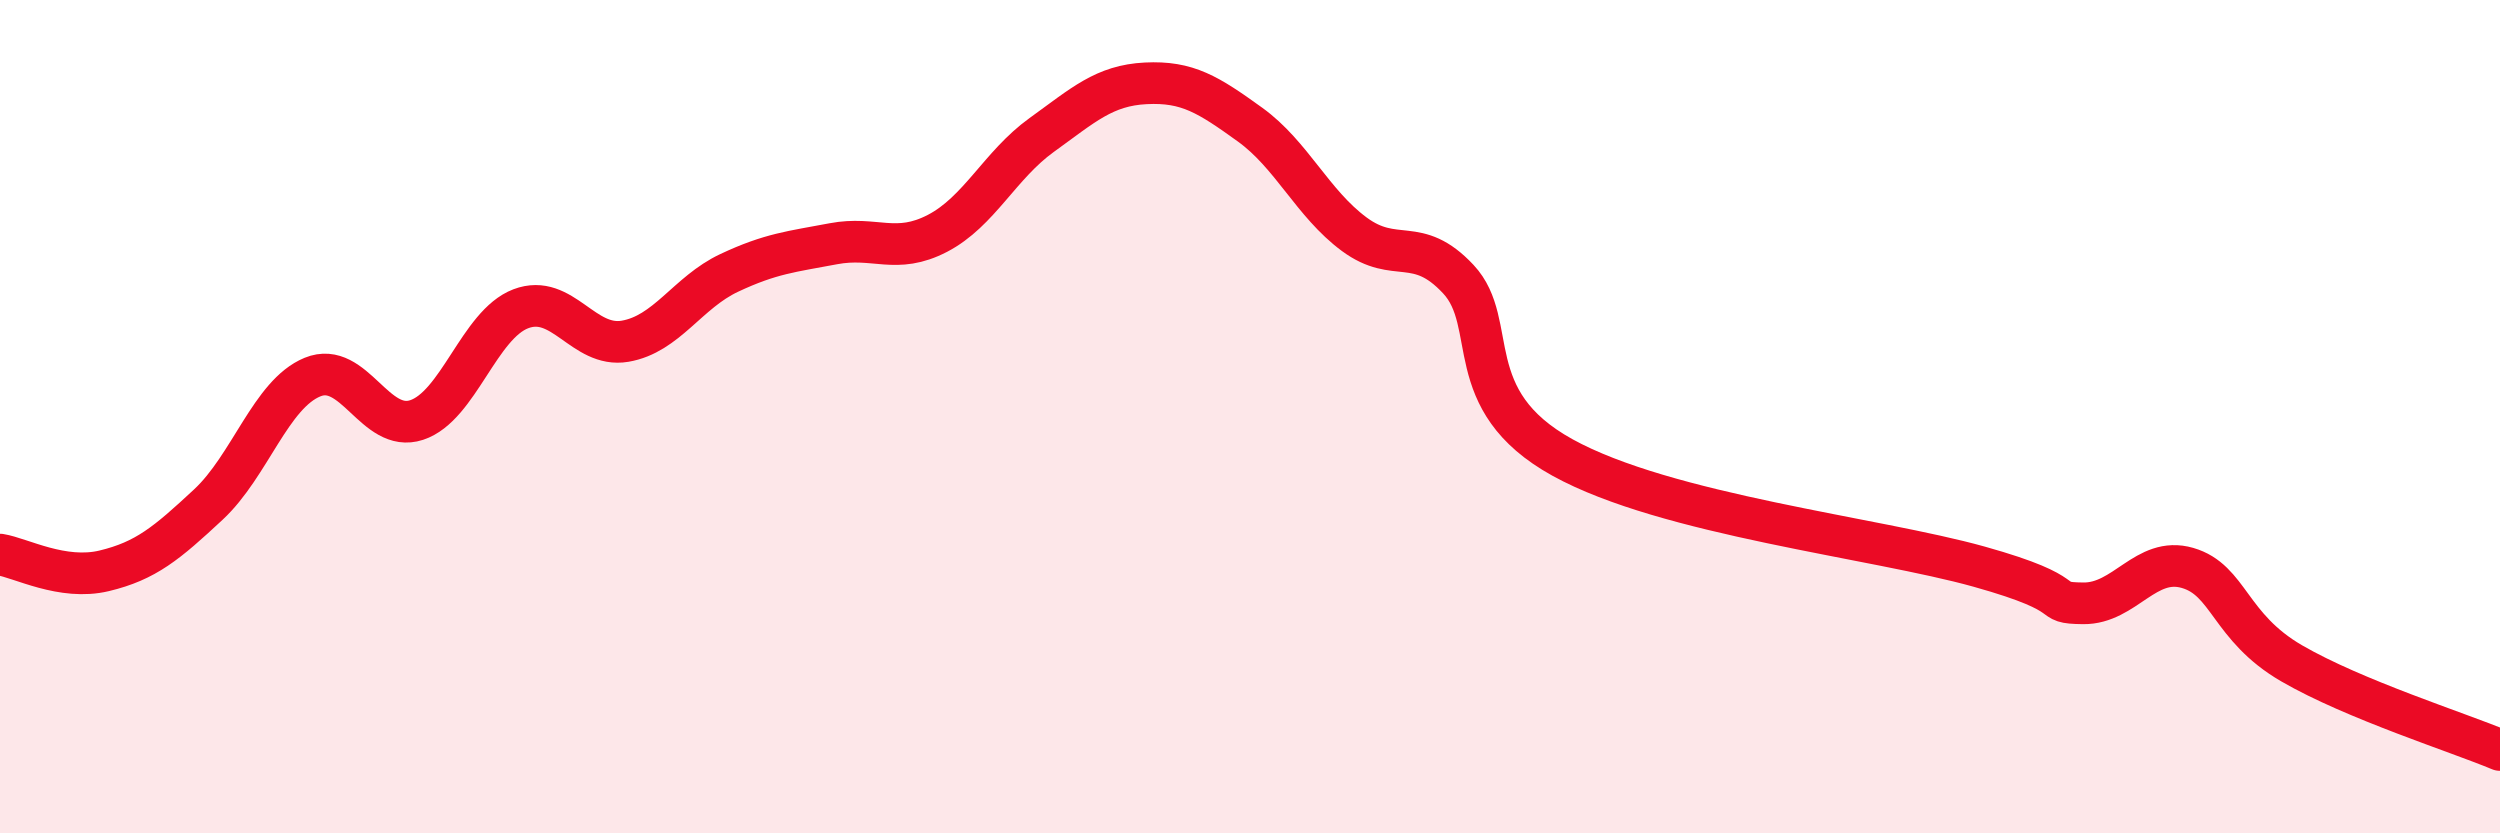
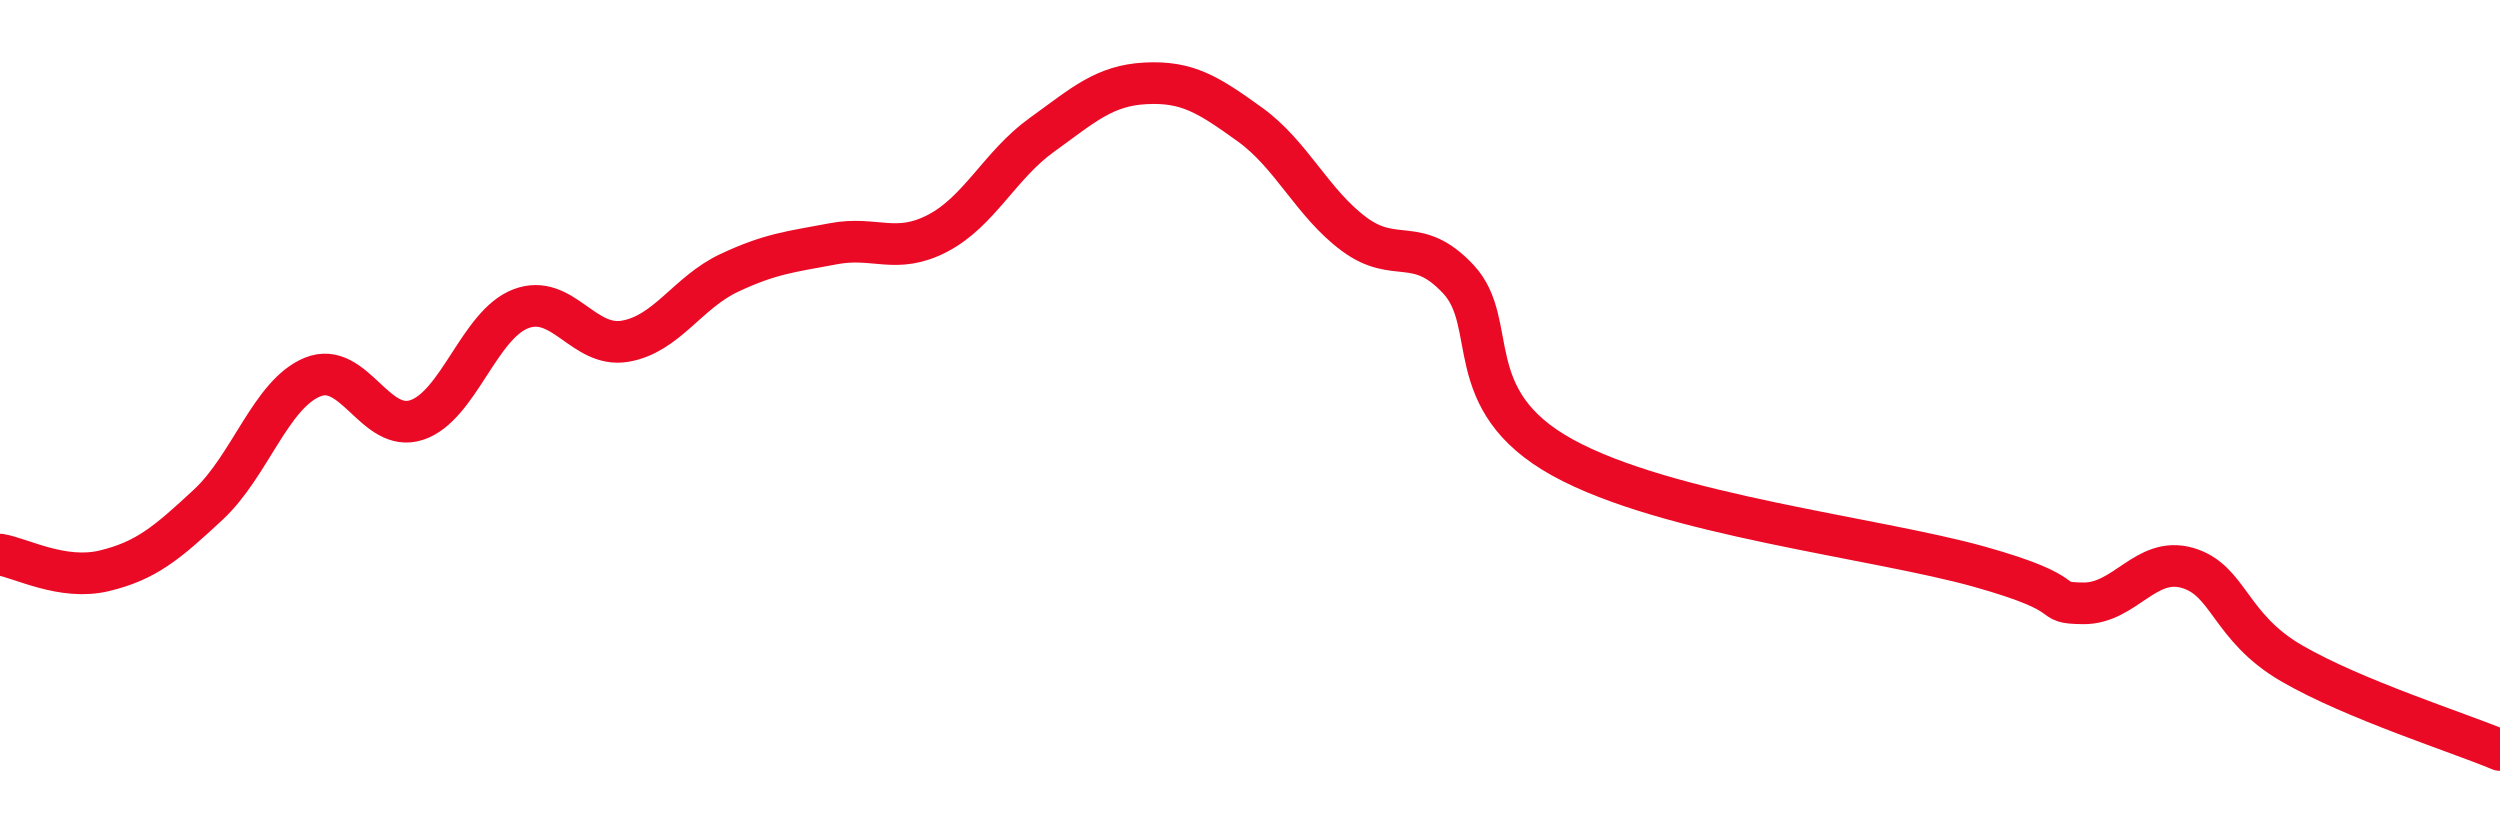
<svg xmlns="http://www.w3.org/2000/svg" width="60" height="20" viewBox="0 0 60 20">
-   <path d="M 0,13.31 C 0.5,13.39 1.5,13.94 2.5,13.7 C 3.5,13.46 4,13.04 5,12.11 C 6,11.18 6.5,9.46 7.5,9.05 C 8.5,8.64 9,10.41 10,10.08 C 11,9.75 11.5,7.79 12.5,7.41 C 13.5,7.03 14,8.36 15,8.19 C 16,8.02 16.5,7.02 17.5,6.55 C 18.5,6.08 19,6.04 20,5.85 C 21,5.66 21.5,6.12 22.5,5.6 C 23.5,5.08 24,3.96 25,3.24 C 26,2.52 26.5,2.05 27.5,2 C 28.5,1.95 29,2.27 30,2.99 C 31,3.71 31.5,4.88 32.5,5.62 C 33.5,6.36 34,5.63 35,6.7 C 36,7.77 35,9.6 37.5,10.98 C 40,12.36 45,12.9 47.5,13.6 C 50,14.3 49,14.47 50,14.48 C 51,14.49 51.5,13.34 52.5,13.63 C 53.5,13.92 53.5,15.05 55,15.92 C 56.5,16.79 59,17.58 60,18L60 20L0 20Z" fill="#EB0A25" opacity="0.1" stroke-linecap="round" stroke-linejoin="round" />
  <path d="M 0,13.31 C 0.5,13.39 1.5,13.94 2.5,13.7 C 3.5,13.46 4,13.04 5,12.11 C 6,11.18 6.5,9.46 7.5,9.05 C 8.5,8.64 9,10.41 10,10.08 C 11,9.75 11.5,7.79 12.5,7.41 C 13.5,7.03 14,8.36 15,8.19 C 16,8.02 16.5,7.02 17.5,6.55 C 18.5,6.08 19,6.04 20,5.85 C 21,5.66 21.5,6.12 22.5,5.6 C 23.5,5.08 24,3.96 25,3.24 C 26,2.52 26.5,2.05 27.5,2 C 28.5,1.95 29,2.27 30,2.99 C 31,3.71 31.5,4.88 32.5,5.62 C 33.5,6.36 34,5.63 35,6.7 C 36,7.77 35,9.6 37.5,10.98 C 40,12.36 45,12.9 47.5,13.6 C 50,14.3 49,14.47 50,14.48 C 51,14.49 51.5,13.34 52.5,13.63 C 53.5,13.92 53.5,15.05 55,15.92 C 56.5,16.79 59,17.58 60,18" stroke="#EB0A25" stroke-width="1" fill="none" stroke-linecap="round" stroke-linejoin="round" />
</svg>